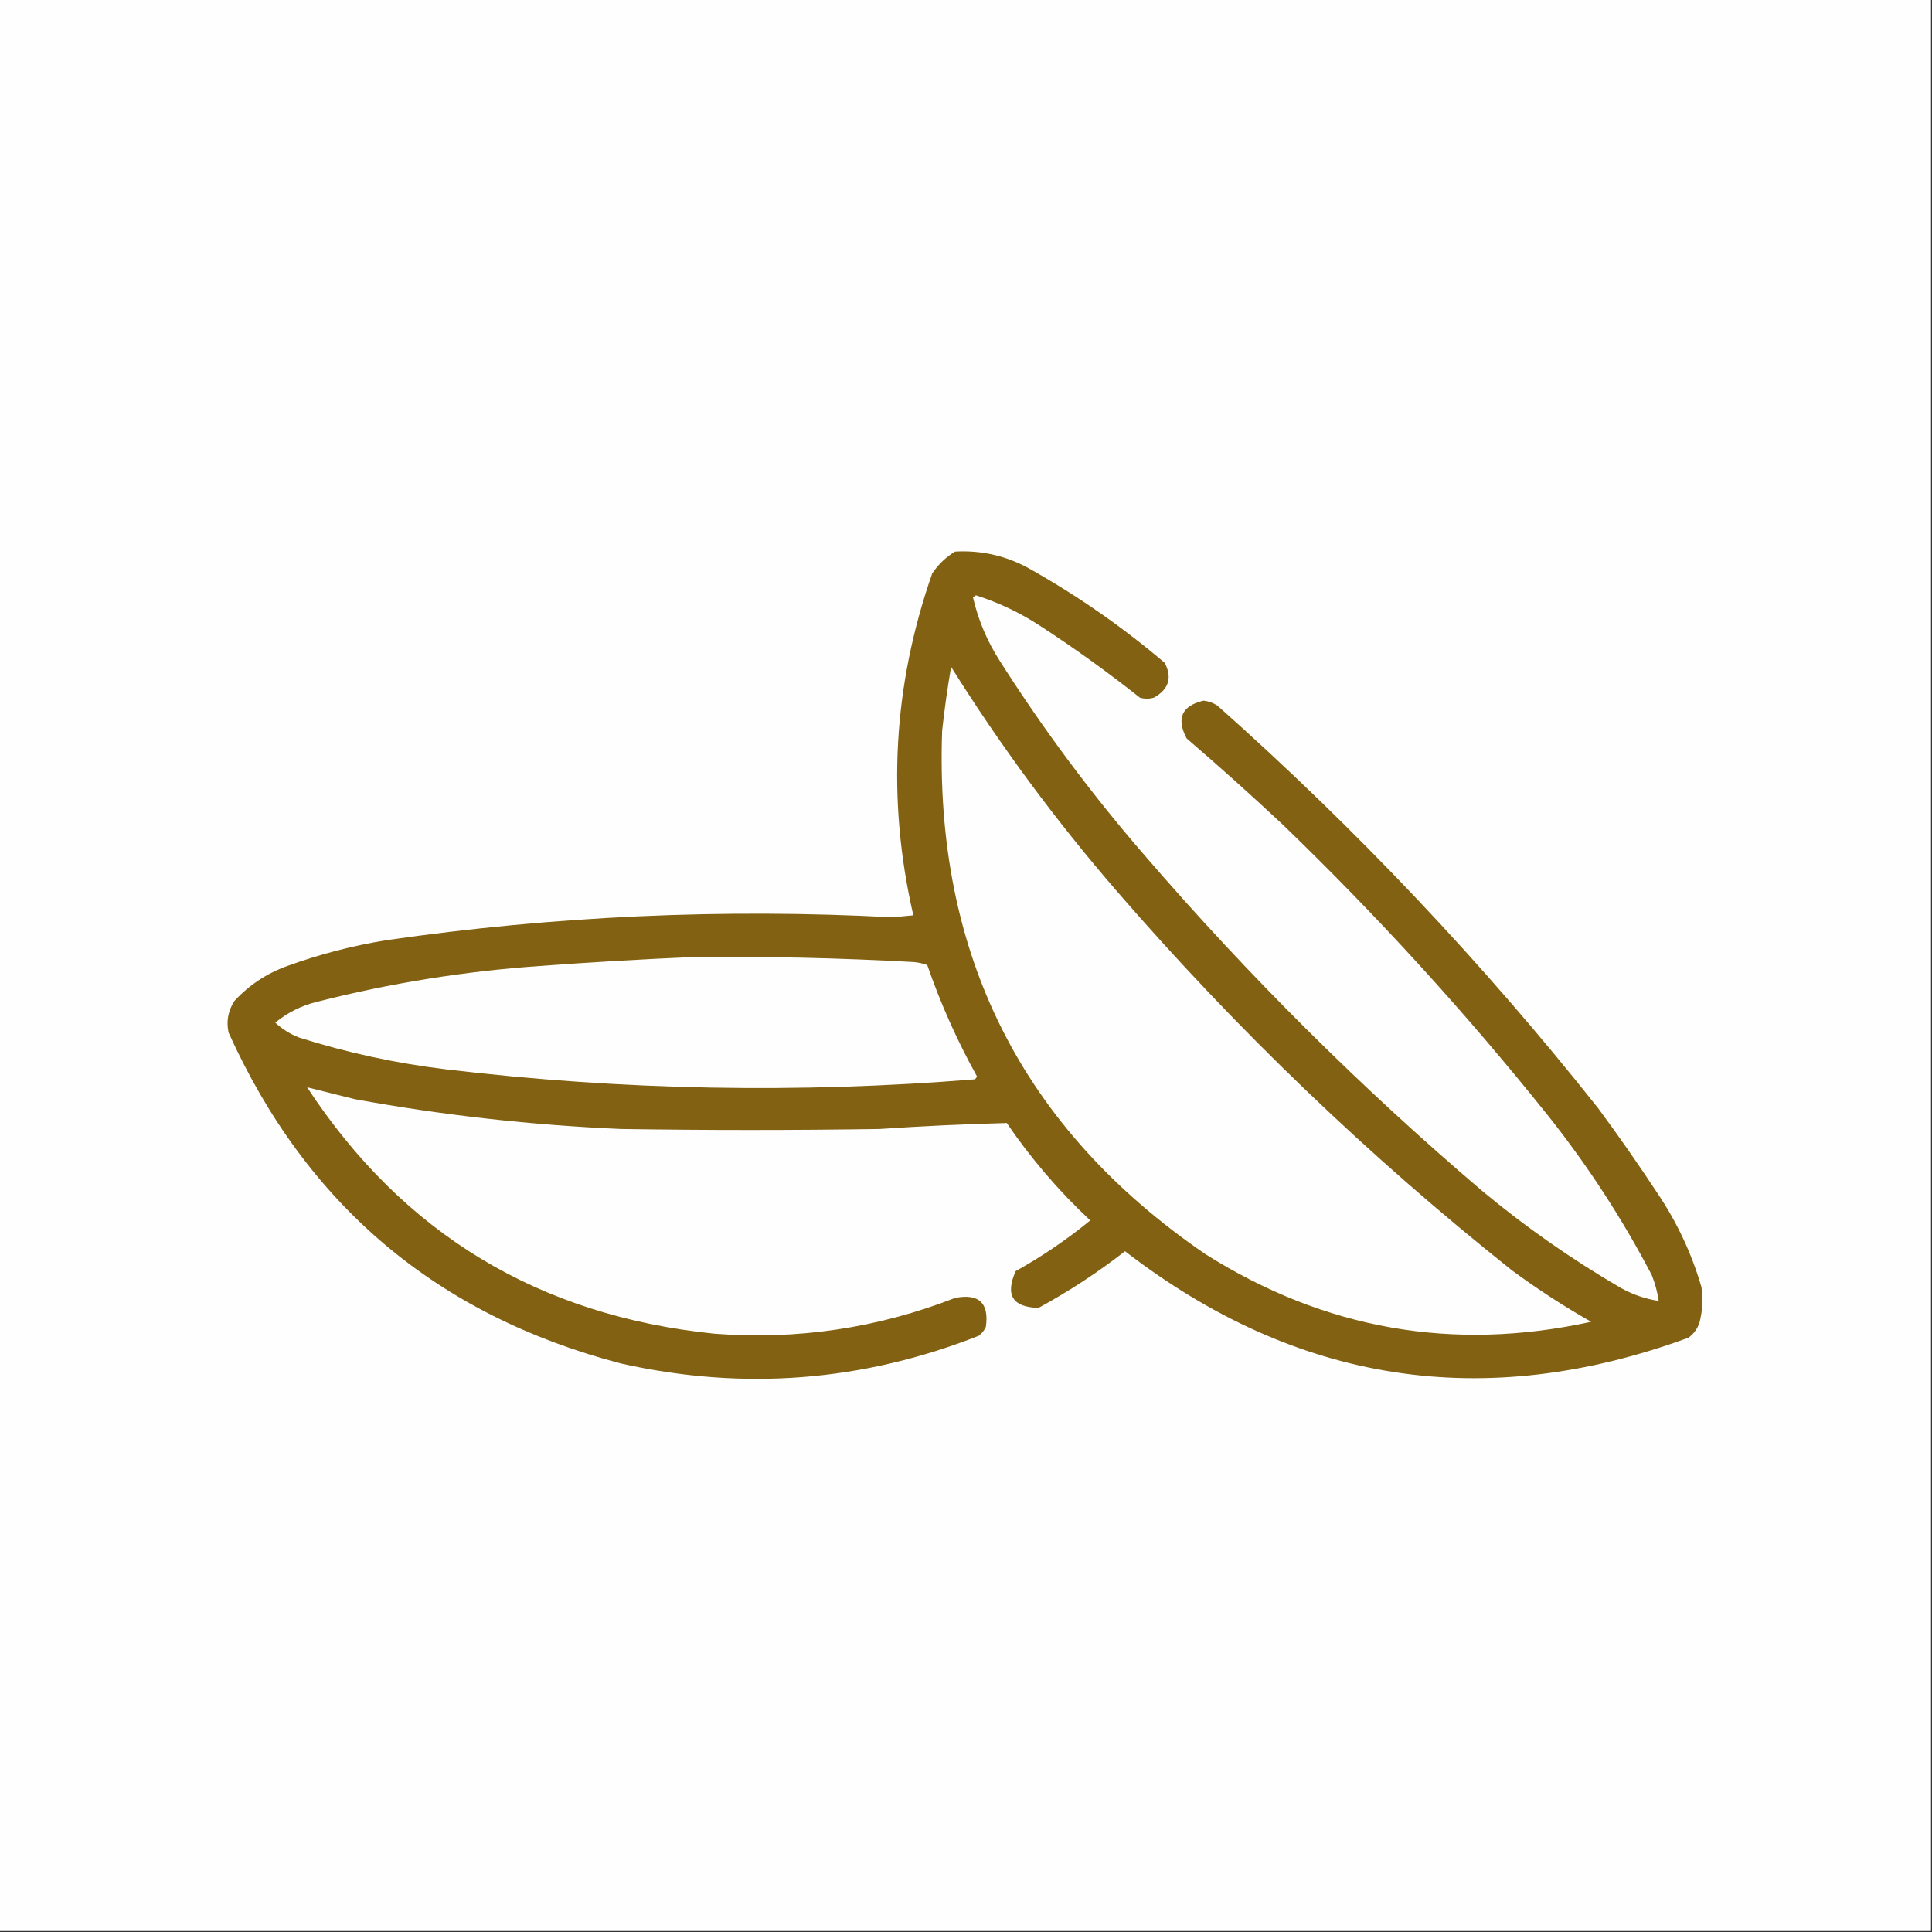
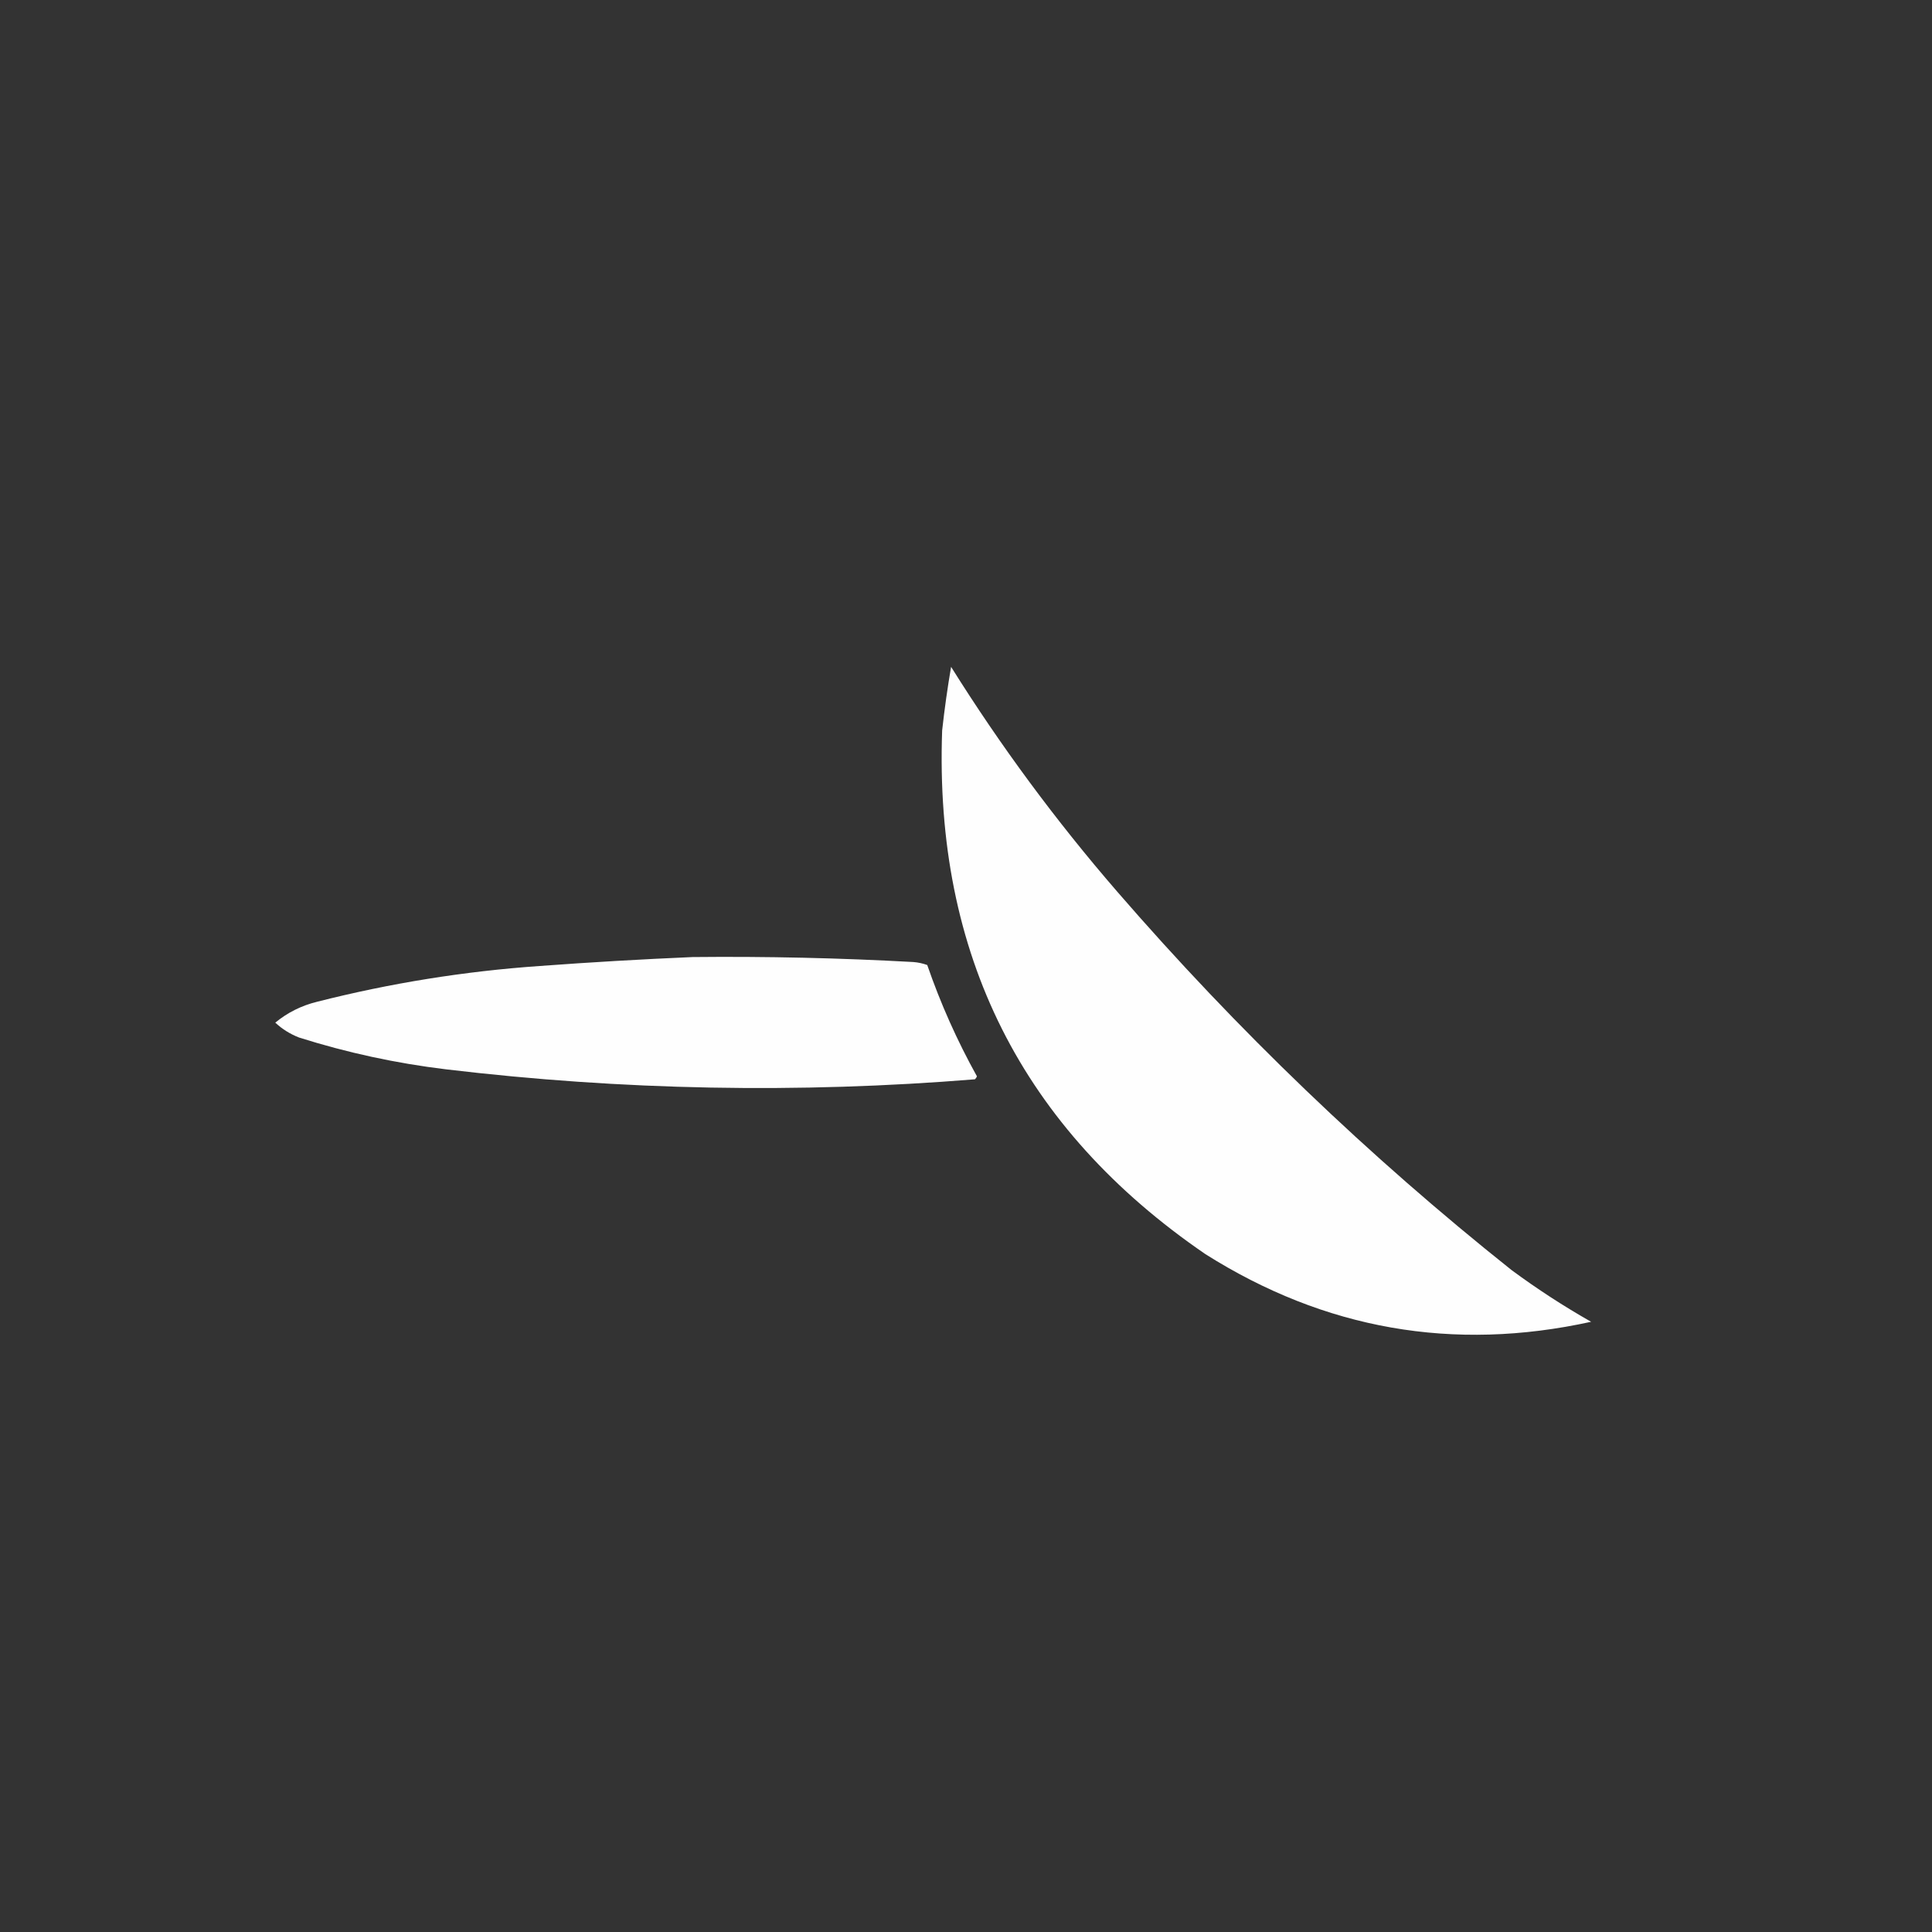
<svg xmlns="http://www.w3.org/2000/svg" id="SvgjsSvg1001" width="288" height="288" version="1.1">
  <rect width="100%" height="100%" fill="#333333" stroke="none" />
  <defs id="SvgjsDefs1002" />
  <g id="SvgjsG1008">
    <svg fill-rule="evenodd" clip-rule="evenodd" image-rendering="optimizeQuality" shape-rendering="geometricPrecision" text-rendering="geometricPrecision" viewBox="0 0 972 972" width="288" height="288">
-       <path fill="#fefefe" d="M -0.5,-0.5 C 323.5,-0.5 647.5,-0.5 971.5,-0.5C 971.5,323.5 971.5,647.5 971.5,971.5C 647.5,971.5 323.5,971.5 -0.5,971.5C -0.5,647.5 -0.5,323.5 -0.5,-0.5 Z" class="colorfefefe svgShape" />
-       <path fill="#826212" d="M 480.5,277.5 C 494.437,276.734 507.437,279.901 519.5,287C 543.153,300.407 565.319,315.907 586,333.5C 589.853,340.991 588.02,346.824 580.5,351C 578.167,351.667 575.833,351.667 573.5,351C 557.392,338.225 540.725,326.225 523.5,315C 513.396,308.365 502.563,303.199 491,299.5C 490.5,299.833 490,300.167 489.5,300.5C 492.149,311.948 496.649,322.614 503,332.5C 524.897,366.952 549.231,399.618 576,430.5C 628.2,491.034 684.7,547.2 745.5,599C 767.451,617.28 790.784,633.613 815.5,648C 821.476,651.327 827.809,653.494 834.5,654.5C 833.851,650.049 832.684,645.716 831,641.5C 816.156,613.128 798.823,586.461 779,561.5C 737.822,509.972 693.322,461.139 645.5,415C 629.631,400.13 613.465,385.63 597,371.5C 591.704,361.431 594.537,355.097 605.5,352.5C 608.028,352.763 610.361,353.596 612.5,355C 682.39,417.1 746.223,484.6 804,557.5C 814.39,571.557 824.39,585.89 834,600.5C 843.749,615 851.082,630.667 856,647.5C 856.861,653.585 856.527,659.585 855,665.5C 853.939,668.562 852.106,671.062 849.5,673C 746.891,710.647 652.391,696.147 566,629.5C 552.321,640.164 537.821,649.664 522.5,658C 509.433,657.712 505.6,651.545 511,639.5C 524.279,632.113 536.779,623.613 548.5,614C 532.628,599.139 518.628,582.805 506.5,565C 485.163,565.556 463.83,566.556 442.5,568C 399.167,568.667 355.833,568.667 312.5,568C 267.477,566.082 222.81,561.082 178.5,553C 170.398,550.975 162.398,548.975 154.5,547C 202.82,620.691 271.153,662.024 359.5,671C 401.226,674.187 441.56,668.187 480.5,653C 492.497,650.666 497.664,655.499 496,667.5C 495.215,669.286 494.049,670.786 492.5,672C 433.988,695.098 373.988,699.765 312.5,686C 220.068,661.89 154.234,606.39 115,519.5C 113.775,513.732 114.775,508.399 118,503.5C 125.375,495.555 134.209,489.722 144.5,486C 160.767,480.1 177.433,475.767 194.5,473C 278.951,460.837 363.784,457.003 449,461.5C 452.5,461.167 456,460.833 459.5,460.5C 446.09,402.257 449.257,344.924 469,288.5C 472.07,283.927 475.904,280.261 480.5,277.5 Z" class="color5ee1e6 svgShape" />
      <path fill="#fefefe" d="M478.5 335.5C503.328 375.194 531.161 412.86 562 448.5 622.442 518.282 688.609 581.782 760.5 639 773.294 648.454 786.627 657.121 800.5 665 731.181 680.203 666.514 668.869 606.5 631 514.15 567.802 469.983 479.968 474 367.5 475.179 356.774 476.679 346.107 478.5 335.5zM348.5 481.5C385.528 481.122 422.528 481.955 459.5 484 461.9 484.186 464.234 484.686 466.5 485.5 473.203 504.906 481.537 523.572 491.5 541.5 491.291 542.086 490.957 542.586 490.5 543 401.662 550.219 312.996 548.553 224.5 538 199.318 534.964 174.652 529.631 150.5 522 145.959 520.237 141.959 517.737 138.5 514.5 144.628 509.436 151.628 505.936 159.5 504 196.274 494.646 233.607 488.646 271.5 486 297.302 484.09 322.969 482.59 348.5 481.5z" class="colorfefefe svgShape" />
    </svg>
  </g>
</svg>